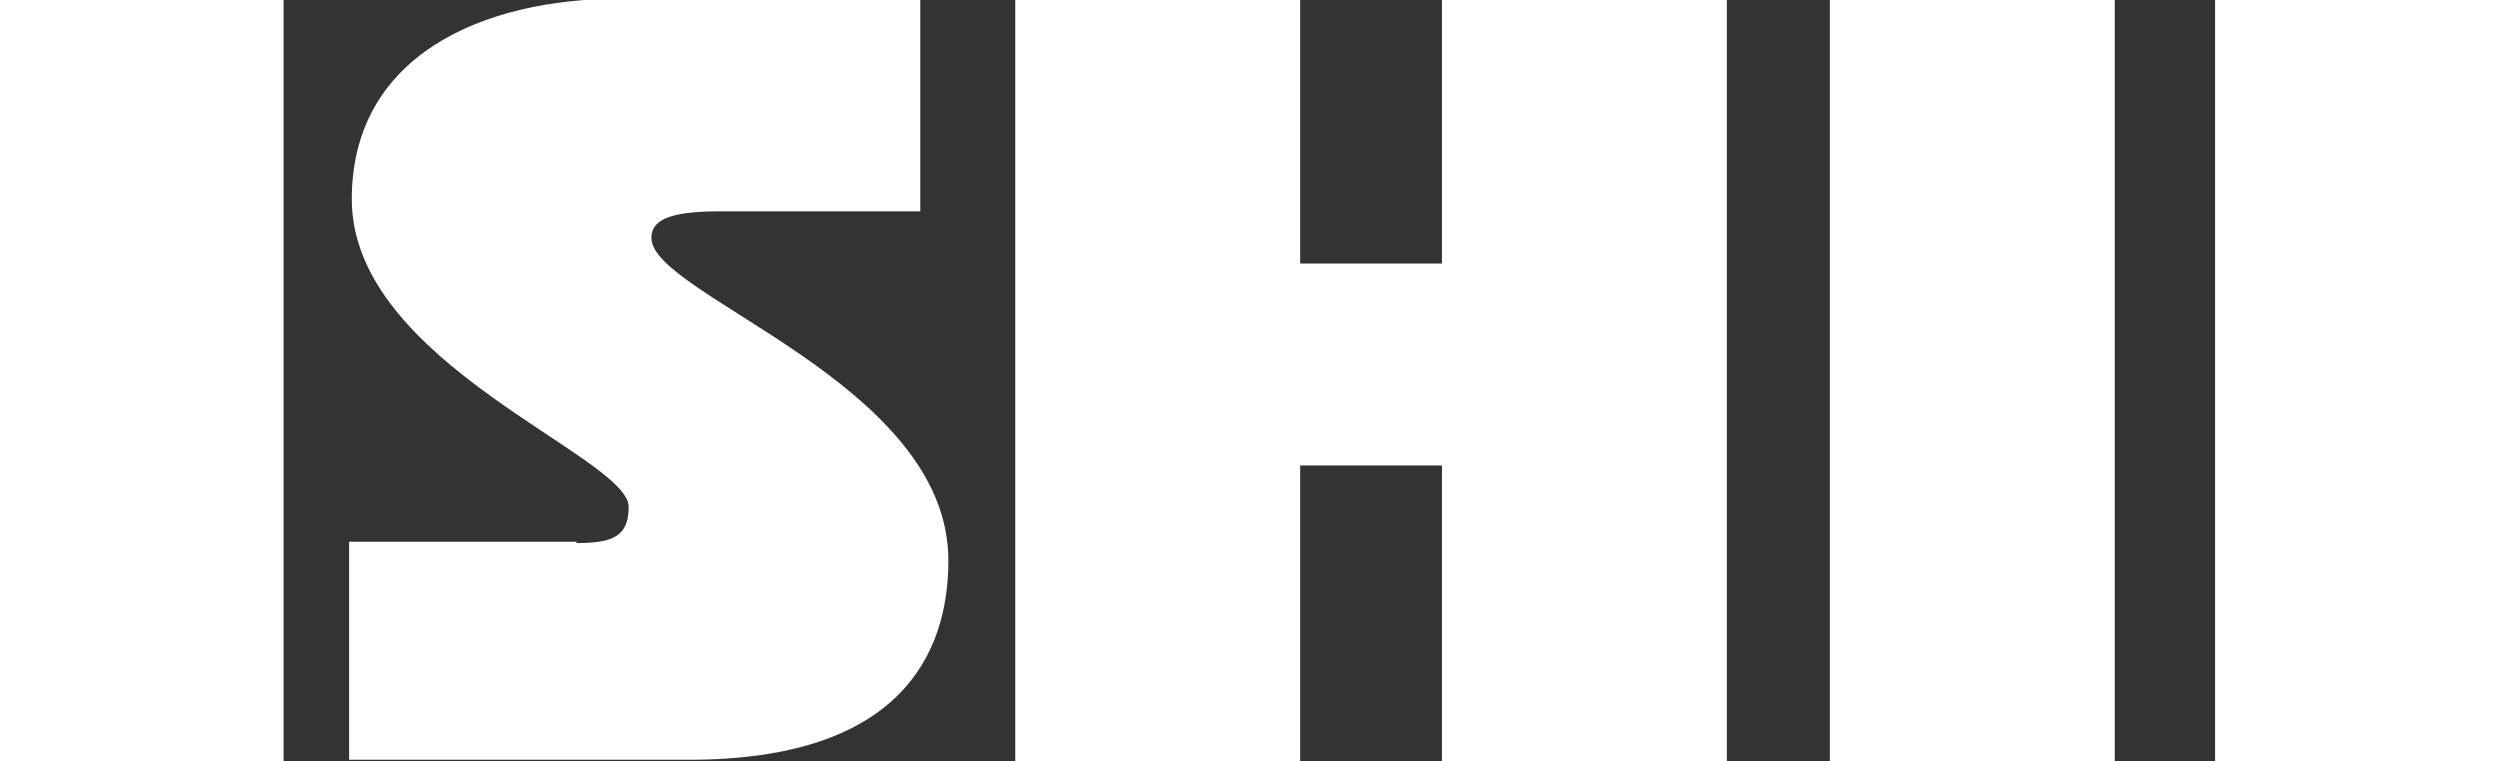
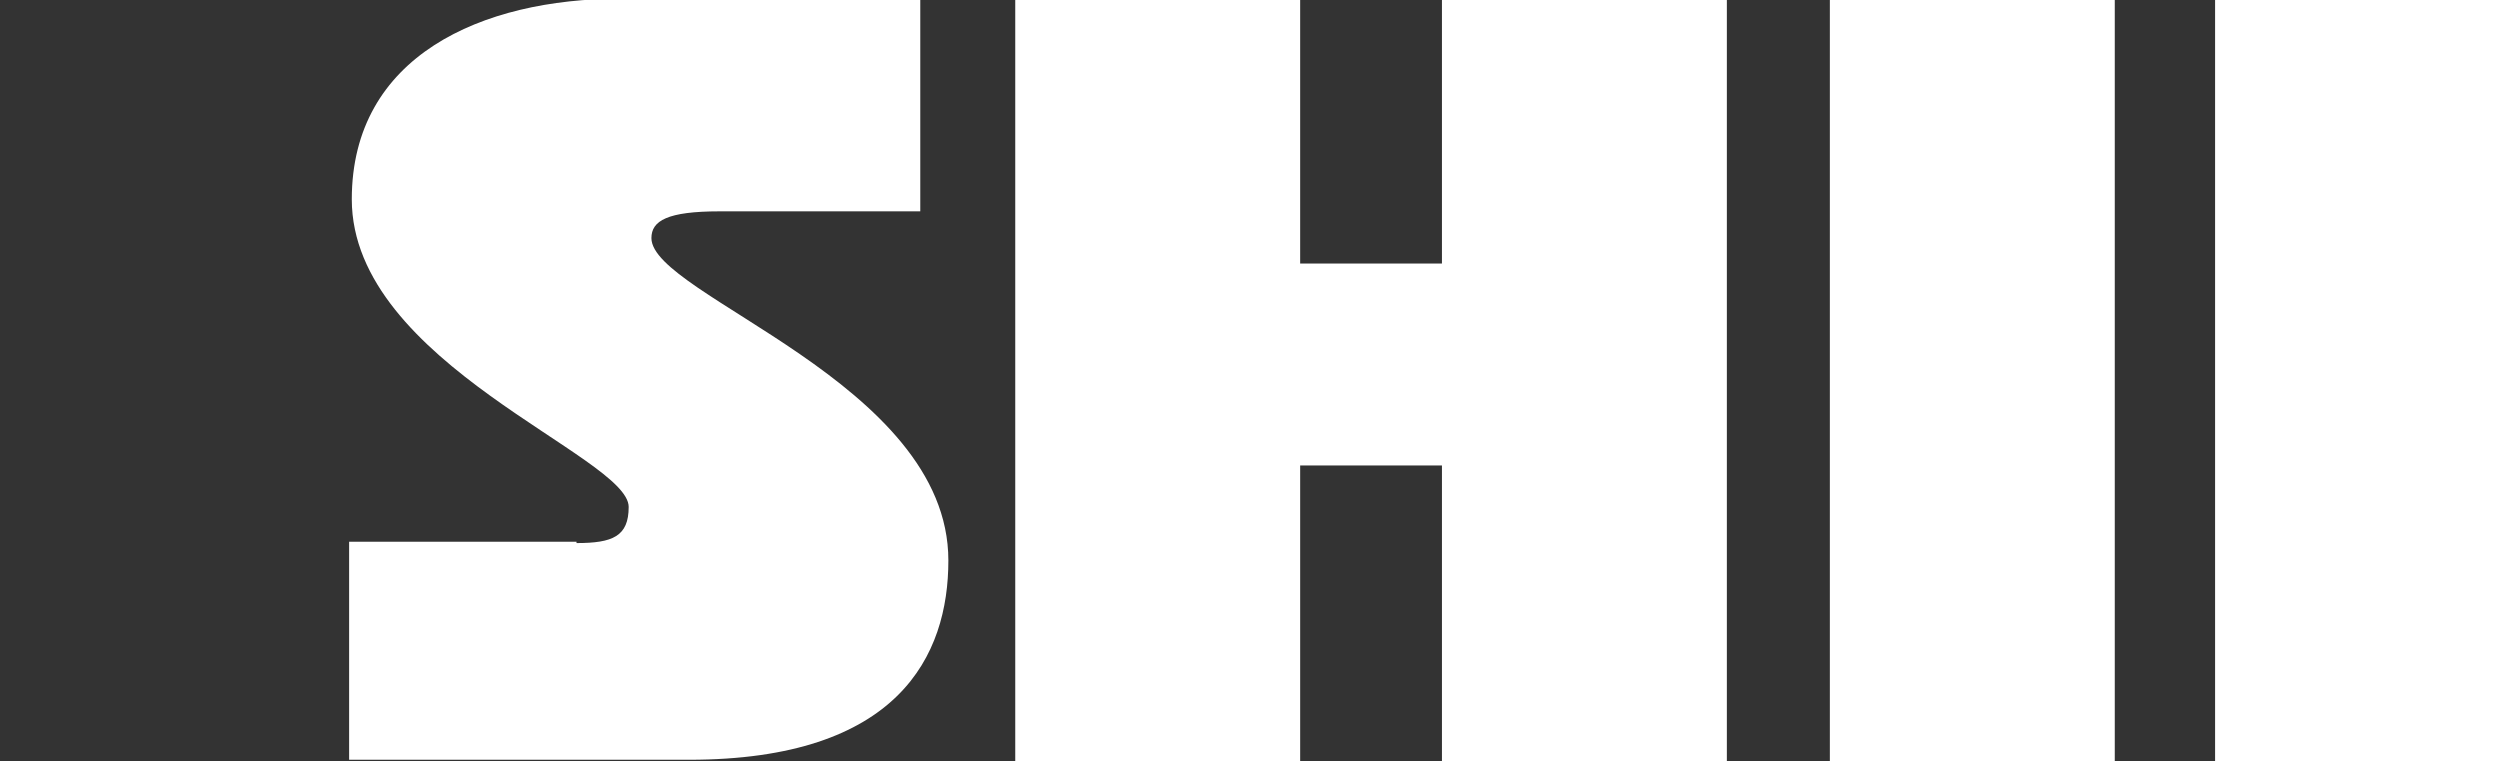
<svg xmlns="http://www.w3.org/2000/svg" id="_レイヤー_2" viewBox="0 0 18.69 5.69">
  <rect x="0" y="0" width="18.69" height="5.69" fill="#333333" stroke="none" />
  <defs>
    <style>.cls-1{fill:#fff;}</style>
  </defs>
  <g id="_レイヤー_2-2">
-     <path class="cls-1" d="M0,5.69V0h2.12v5.69H0Z" />
    <path class="cls-1" d="M7.59,5.69V0h2.13v1.97h1.06V0h2.13v5.69h-2.13v-2.21h-1.06v2.21h-2.13Z" />
    <path class="cls-1" d="M13.68,5.69V0h2.13v5.69h-2.13Z" />
    <path class="cls-1" d="M16.56,5.69V0h2.13v5.69h-2.13Z" />
    <path class="cls-1" d="M4.31,4.06c.27,0,.39-.05.39-.27,0-.38-2.07-1.07-2.07-2.3,0-1.07.97-1.5,2.01-1.5h2.24v1.59h-1.5c-.39,0-.51.07-.51.2,0,.43,2.22,1.08,2.22,2.41,0,.71-.37,1.49-1.94,1.49h-2.54v-1.63h1.7Z" />
  </g>
</svg>